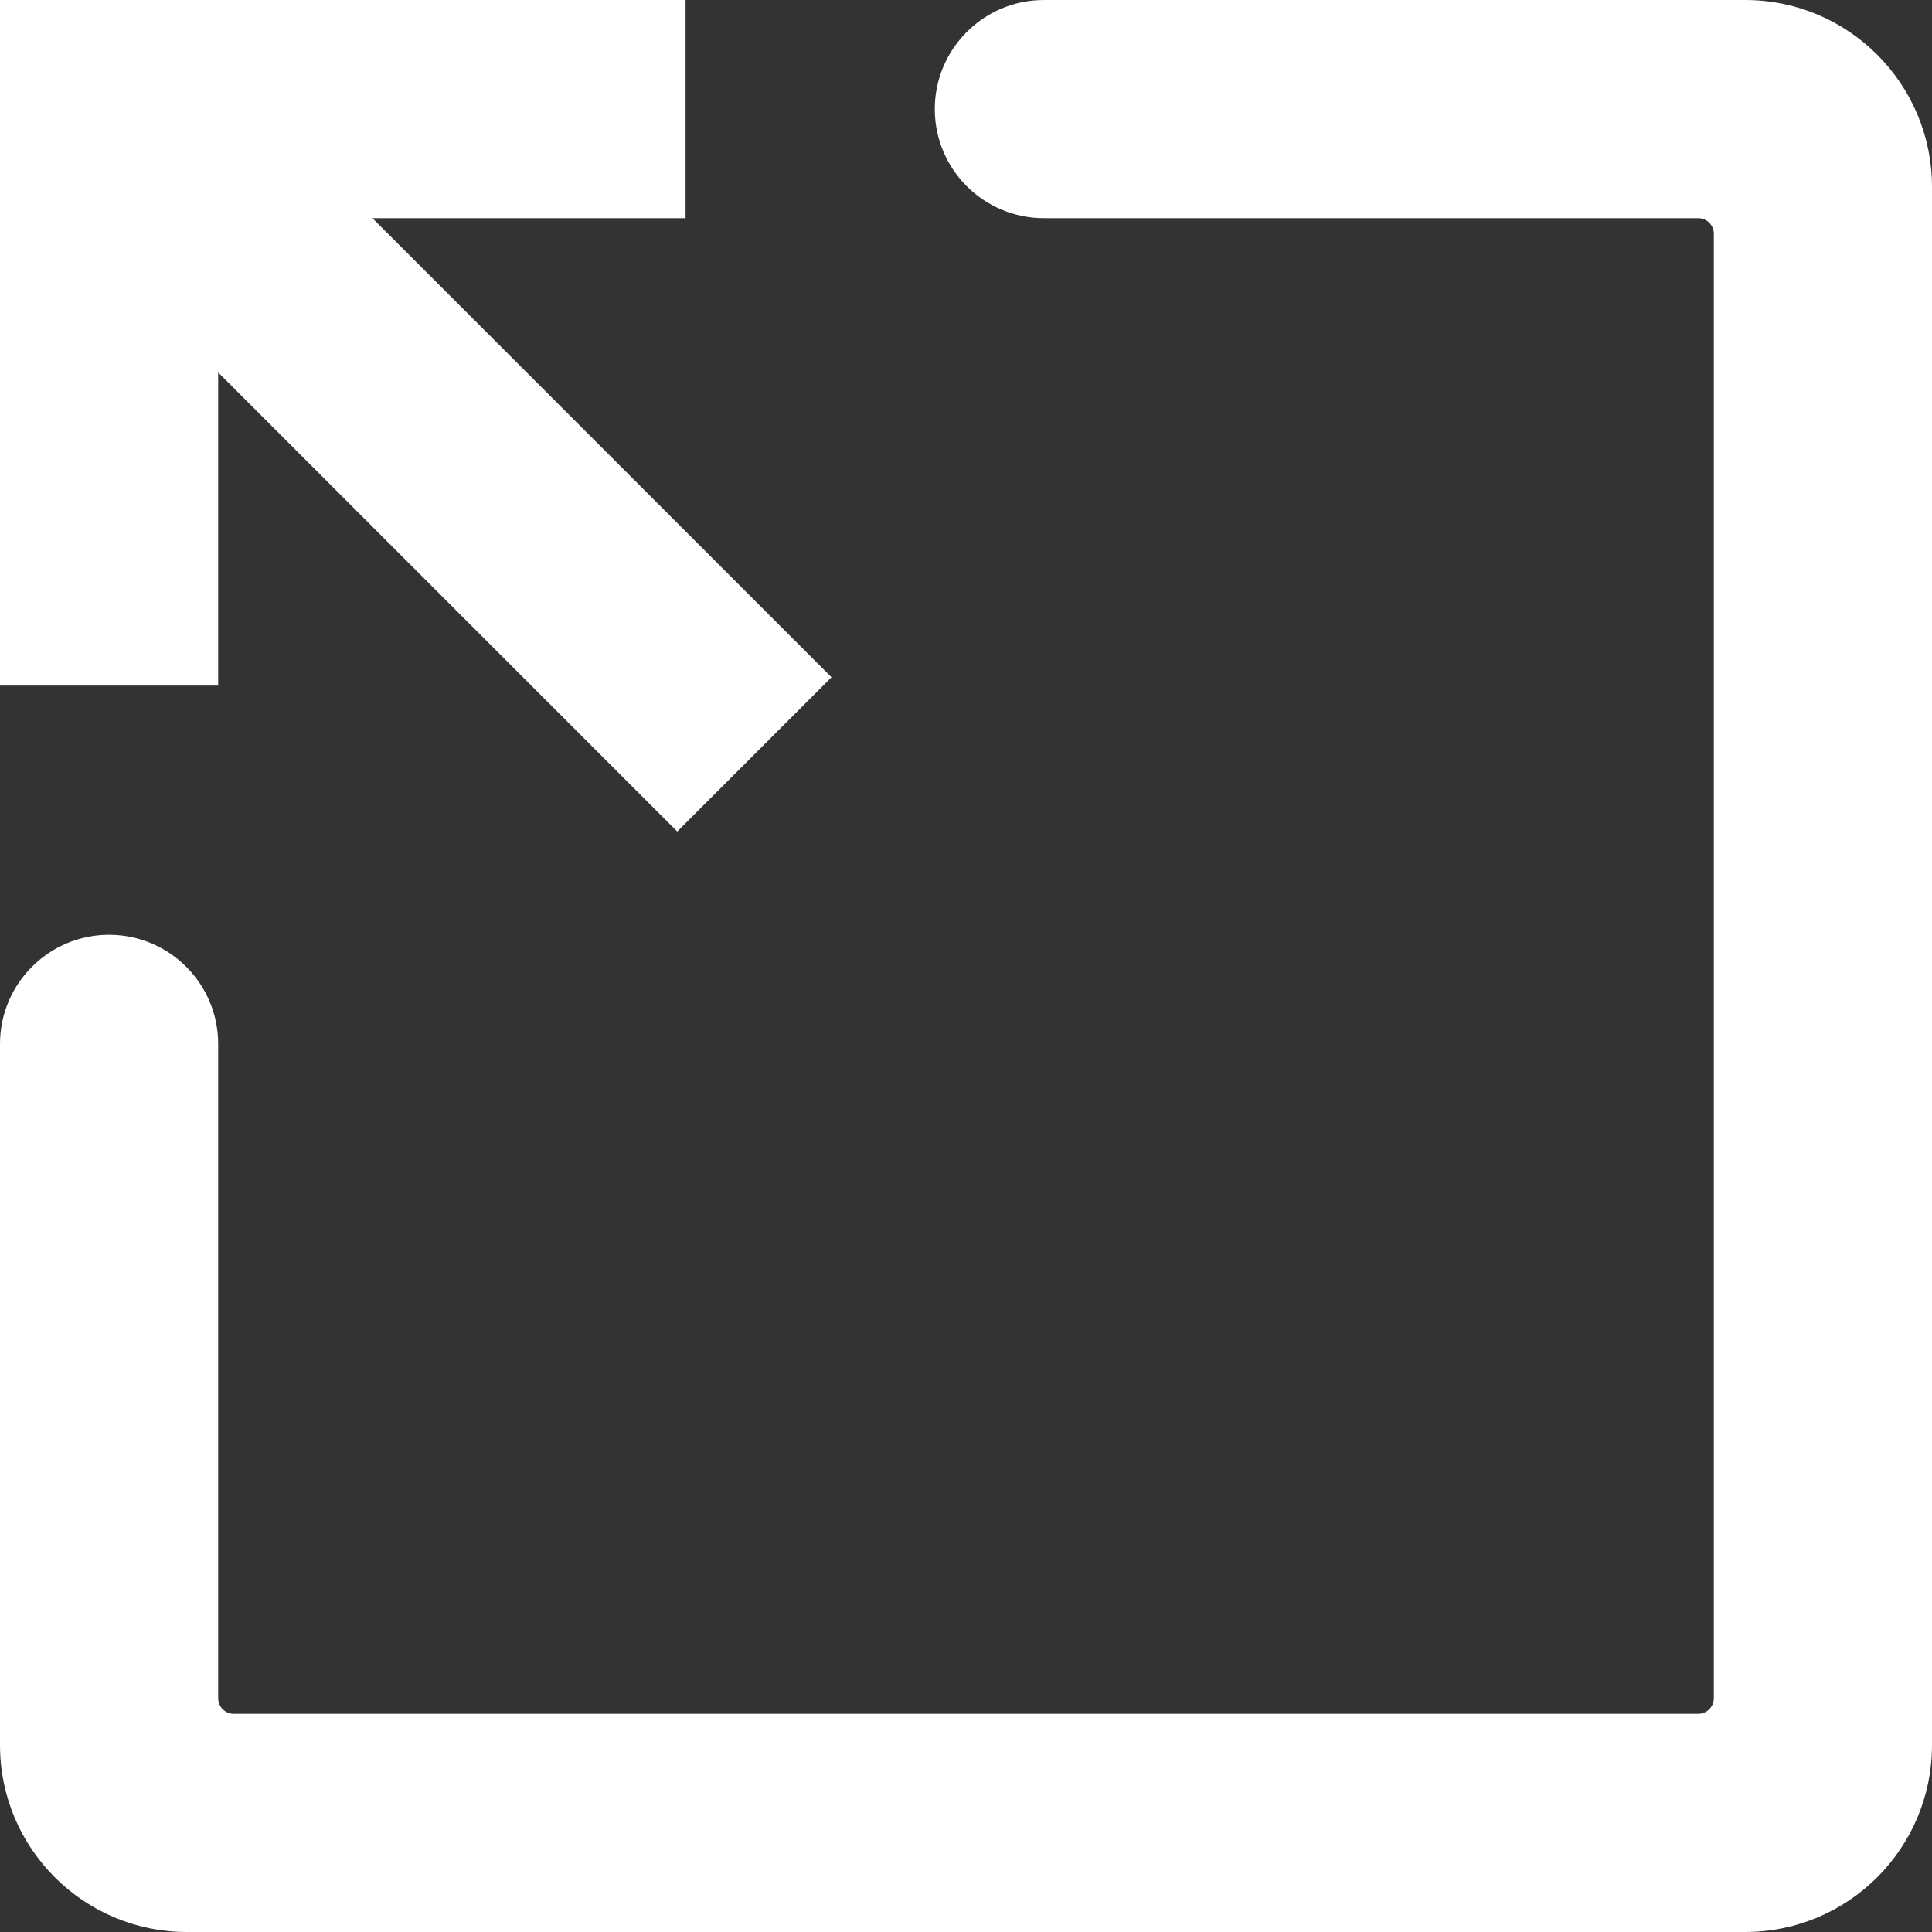
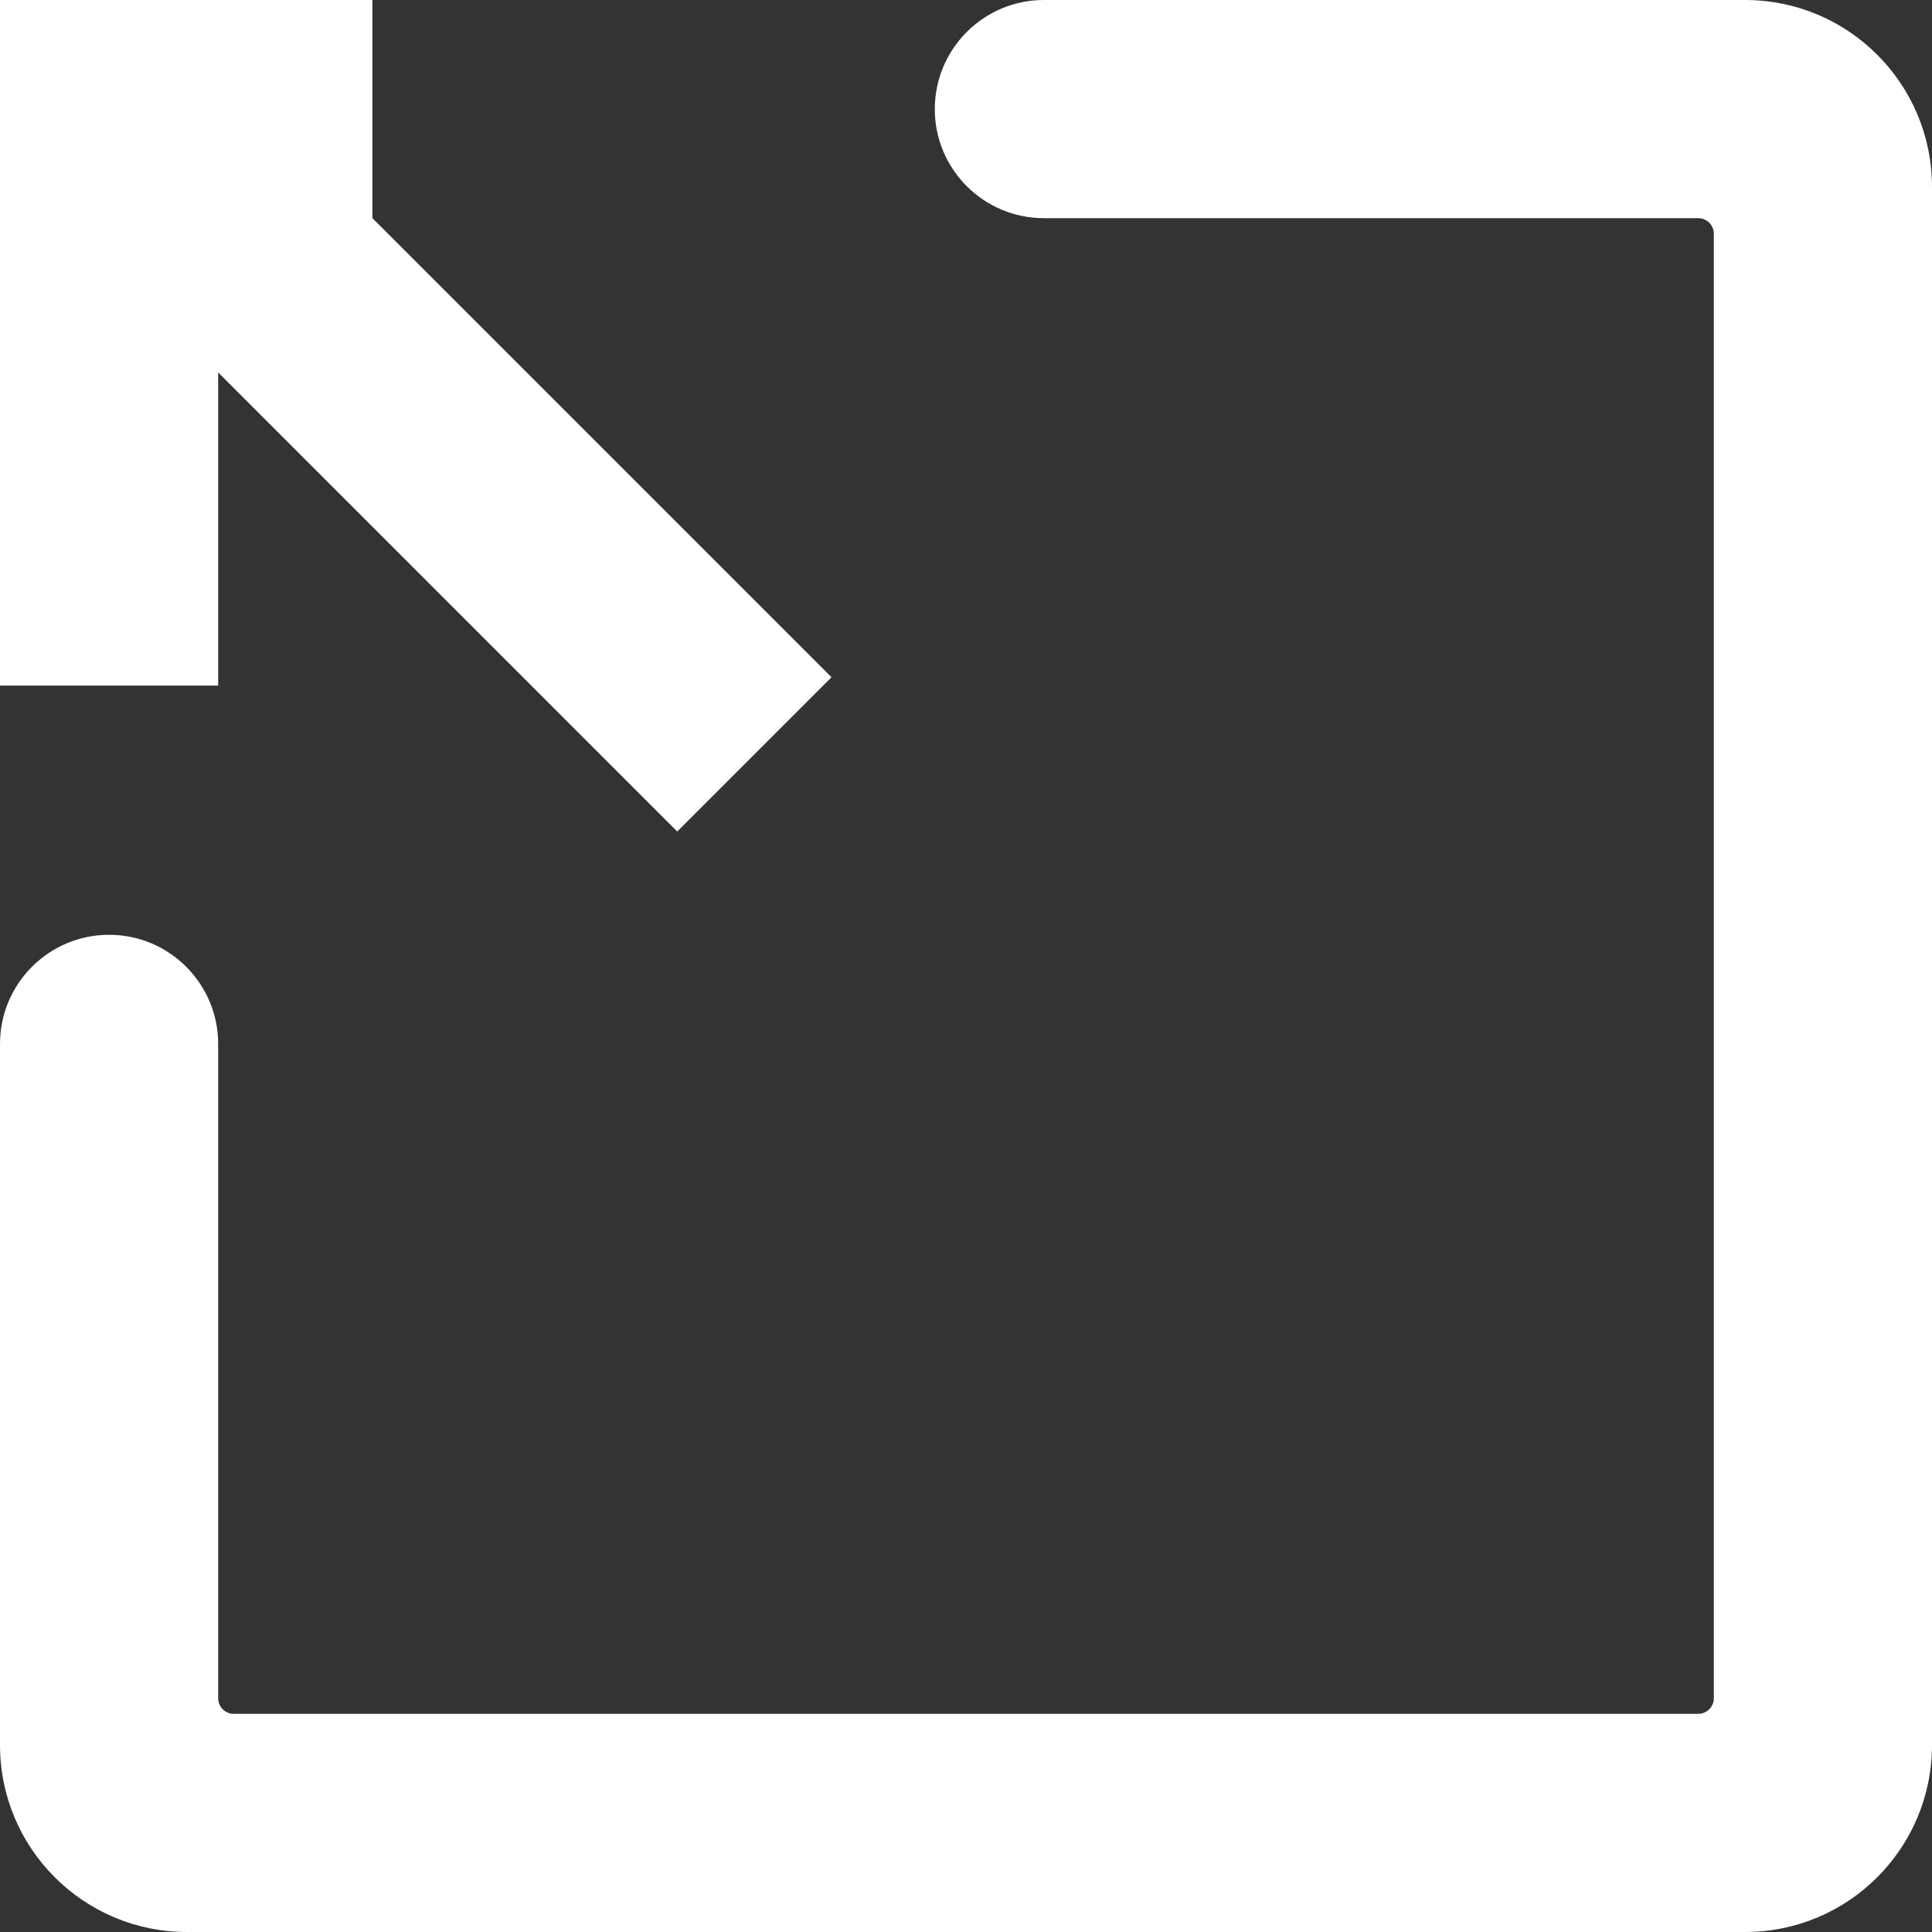
<svg xmlns="http://www.w3.org/2000/svg" width="13" height="13" viewBox="0 0 13 13" fill="none">
  <rect x="0" y="0" width="13" height="13" fill="#333333" stroke="none" />
-   <path fill-rule="evenodd" clip-rule="evenodd" d="M4.613 0H0V4.613H1.468V2.506L4.557 5.595L5.595 4.557L2.506 1.468H4.613V0ZM1.258 1.999L1.258 1.999V4.403H0.21V4.403H1.258V1.999ZM4.557 5.298L4.557 5.298L5.298 4.557L5.298 4.557L4.557 5.298ZM4.403 1.258H1.999L1.999 1.258H4.403V0.21H4.403V1.258ZM0.734 6.29C0.329 6.29 0 6.619 0 7.024V11.742C0 12.437 0.563 13 1.258 13H11.742C12.437 13 13 12.437 13 11.742V1.258C13 0.563 12.437 0 11.742 0H7.024C6.619 0 6.29 0.329 6.29 0.734C6.29 1.139 6.619 1.468 7.024 1.468H11.427C11.485 1.468 11.532 1.515 11.532 1.573V11.427C11.532 11.485 11.485 11.532 11.427 11.532H1.573C1.515 11.532 1.468 11.485 1.468 11.427V7.024C1.468 6.619 1.139 6.29 0.734 6.29ZM0.519 12.486C0.708 12.674 0.97 12.79 1.258 12.79H11.742C12.321 12.79 12.79 12.321 12.79 11.742V1.258C12.79 0.97 12.674 0.708 12.486 0.519C12.674 0.708 12.79 0.97 12.79 1.258V11.742C12.79 12.321 12.321 12.79 11.742 12.79H1.258C0.97 12.79 0.708 12.674 0.519 12.486ZM6.651 1.102C6.746 1.198 6.878 1.258 7.024 1.258H11.427C11.515 1.258 11.594 1.294 11.651 1.351C11.594 1.294 11.515 1.258 11.427 1.258H7.024C6.878 1.258 6.746 1.198 6.651 1.102ZM1.351 11.651C1.294 11.594 1.258 11.515 1.258 11.427V7.024C1.258 6.878 1.198 6.746 1.102 6.651C1.198 6.746 1.258 6.878 1.258 7.024V11.427C1.258 11.515 1.294 11.594 1.351 11.651Z" fill="white" />
+   <path fill-rule="evenodd" clip-rule="evenodd" d="M4.613 0H0V4.613H1.468V2.506L4.557 5.595L5.595 4.557L2.506 1.468V0ZM1.258 1.999L1.258 1.999V4.403H0.21V4.403H1.258V1.999ZM4.557 5.298L4.557 5.298L5.298 4.557L5.298 4.557L4.557 5.298ZM4.403 1.258H1.999L1.999 1.258H4.403V0.21H4.403V1.258ZM0.734 6.29C0.329 6.29 0 6.619 0 7.024V11.742C0 12.437 0.563 13 1.258 13H11.742C12.437 13 13 12.437 13 11.742V1.258C13 0.563 12.437 0 11.742 0H7.024C6.619 0 6.29 0.329 6.29 0.734C6.29 1.139 6.619 1.468 7.024 1.468H11.427C11.485 1.468 11.532 1.515 11.532 1.573V11.427C11.532 11.485 11.485 11.532 11.427 11.532H1.573C1.515 11.532 1.468 11.485 1.468 11.427V7.024C1.468 6.619 1.139 6.29 0.734 6.29ZM0.519 12.486C0.708 12.674 0.97 12.79 1.258 12.79H11.742C12.321 12.79 12.79 12.321 12.79 11.742V1.258C12.79 0.97 12.674 0.708 12.486 0.519C12.674 0.708 12.79 0.97 12.79 1.258V11.742C12.79 12.321 12.321 12.79 11.742 12.79H1.258C0.97 12.79 0.708 12.674 0.519 12.486ZM6.651 1.102C6.746 1.198 6.878 1.258 7.024 1.258H11.427C11.515 1.258 11.594 1.294 11.651 1.351C11.594 1.294 11.515 1.258 11.427 1.258H7.024C6.878 1.258 6.746 1.198 6.651 1.102ZM1.351 11.651C1.294 11.594 1.258 11.515 1.258 11.427V7.024C1.258 6.878 1.198 6.746 1.102 6.651C1.198 6.746 1.258 6.878 1.258 7.024V11.427C1.258 11.515 1.294 11.594 1.351 11.651Z" fill="white" />
</svg>